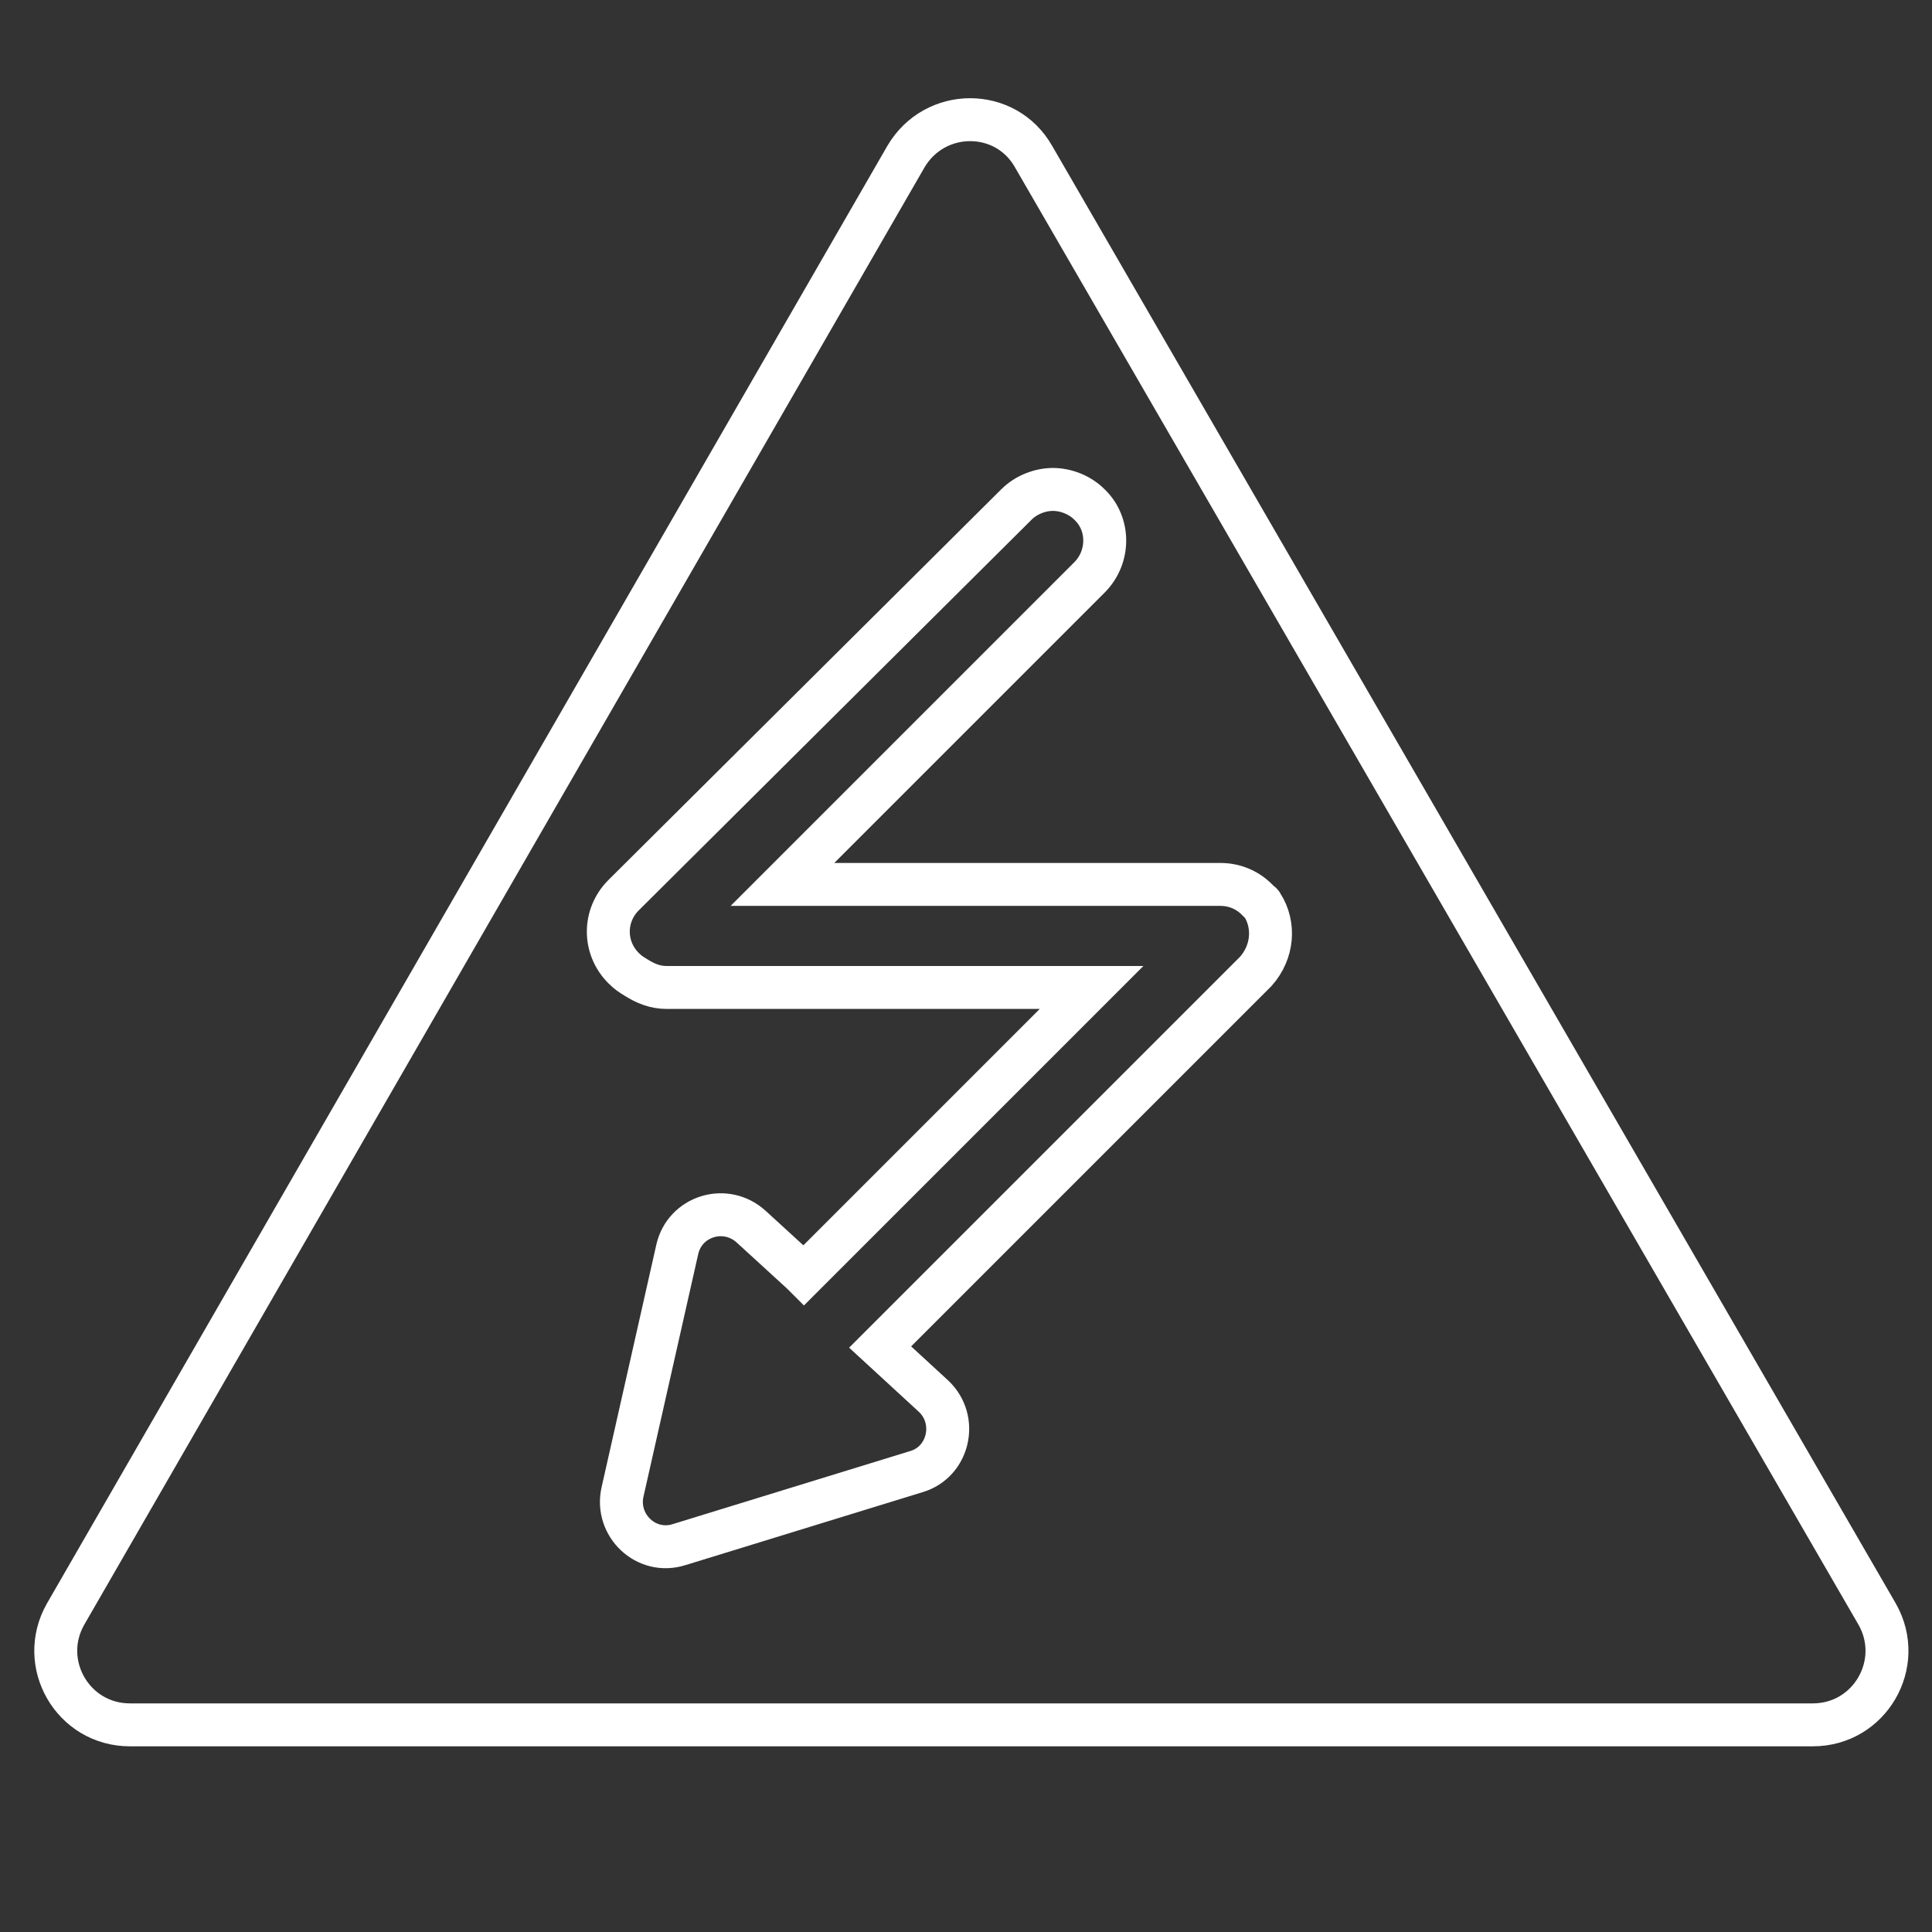
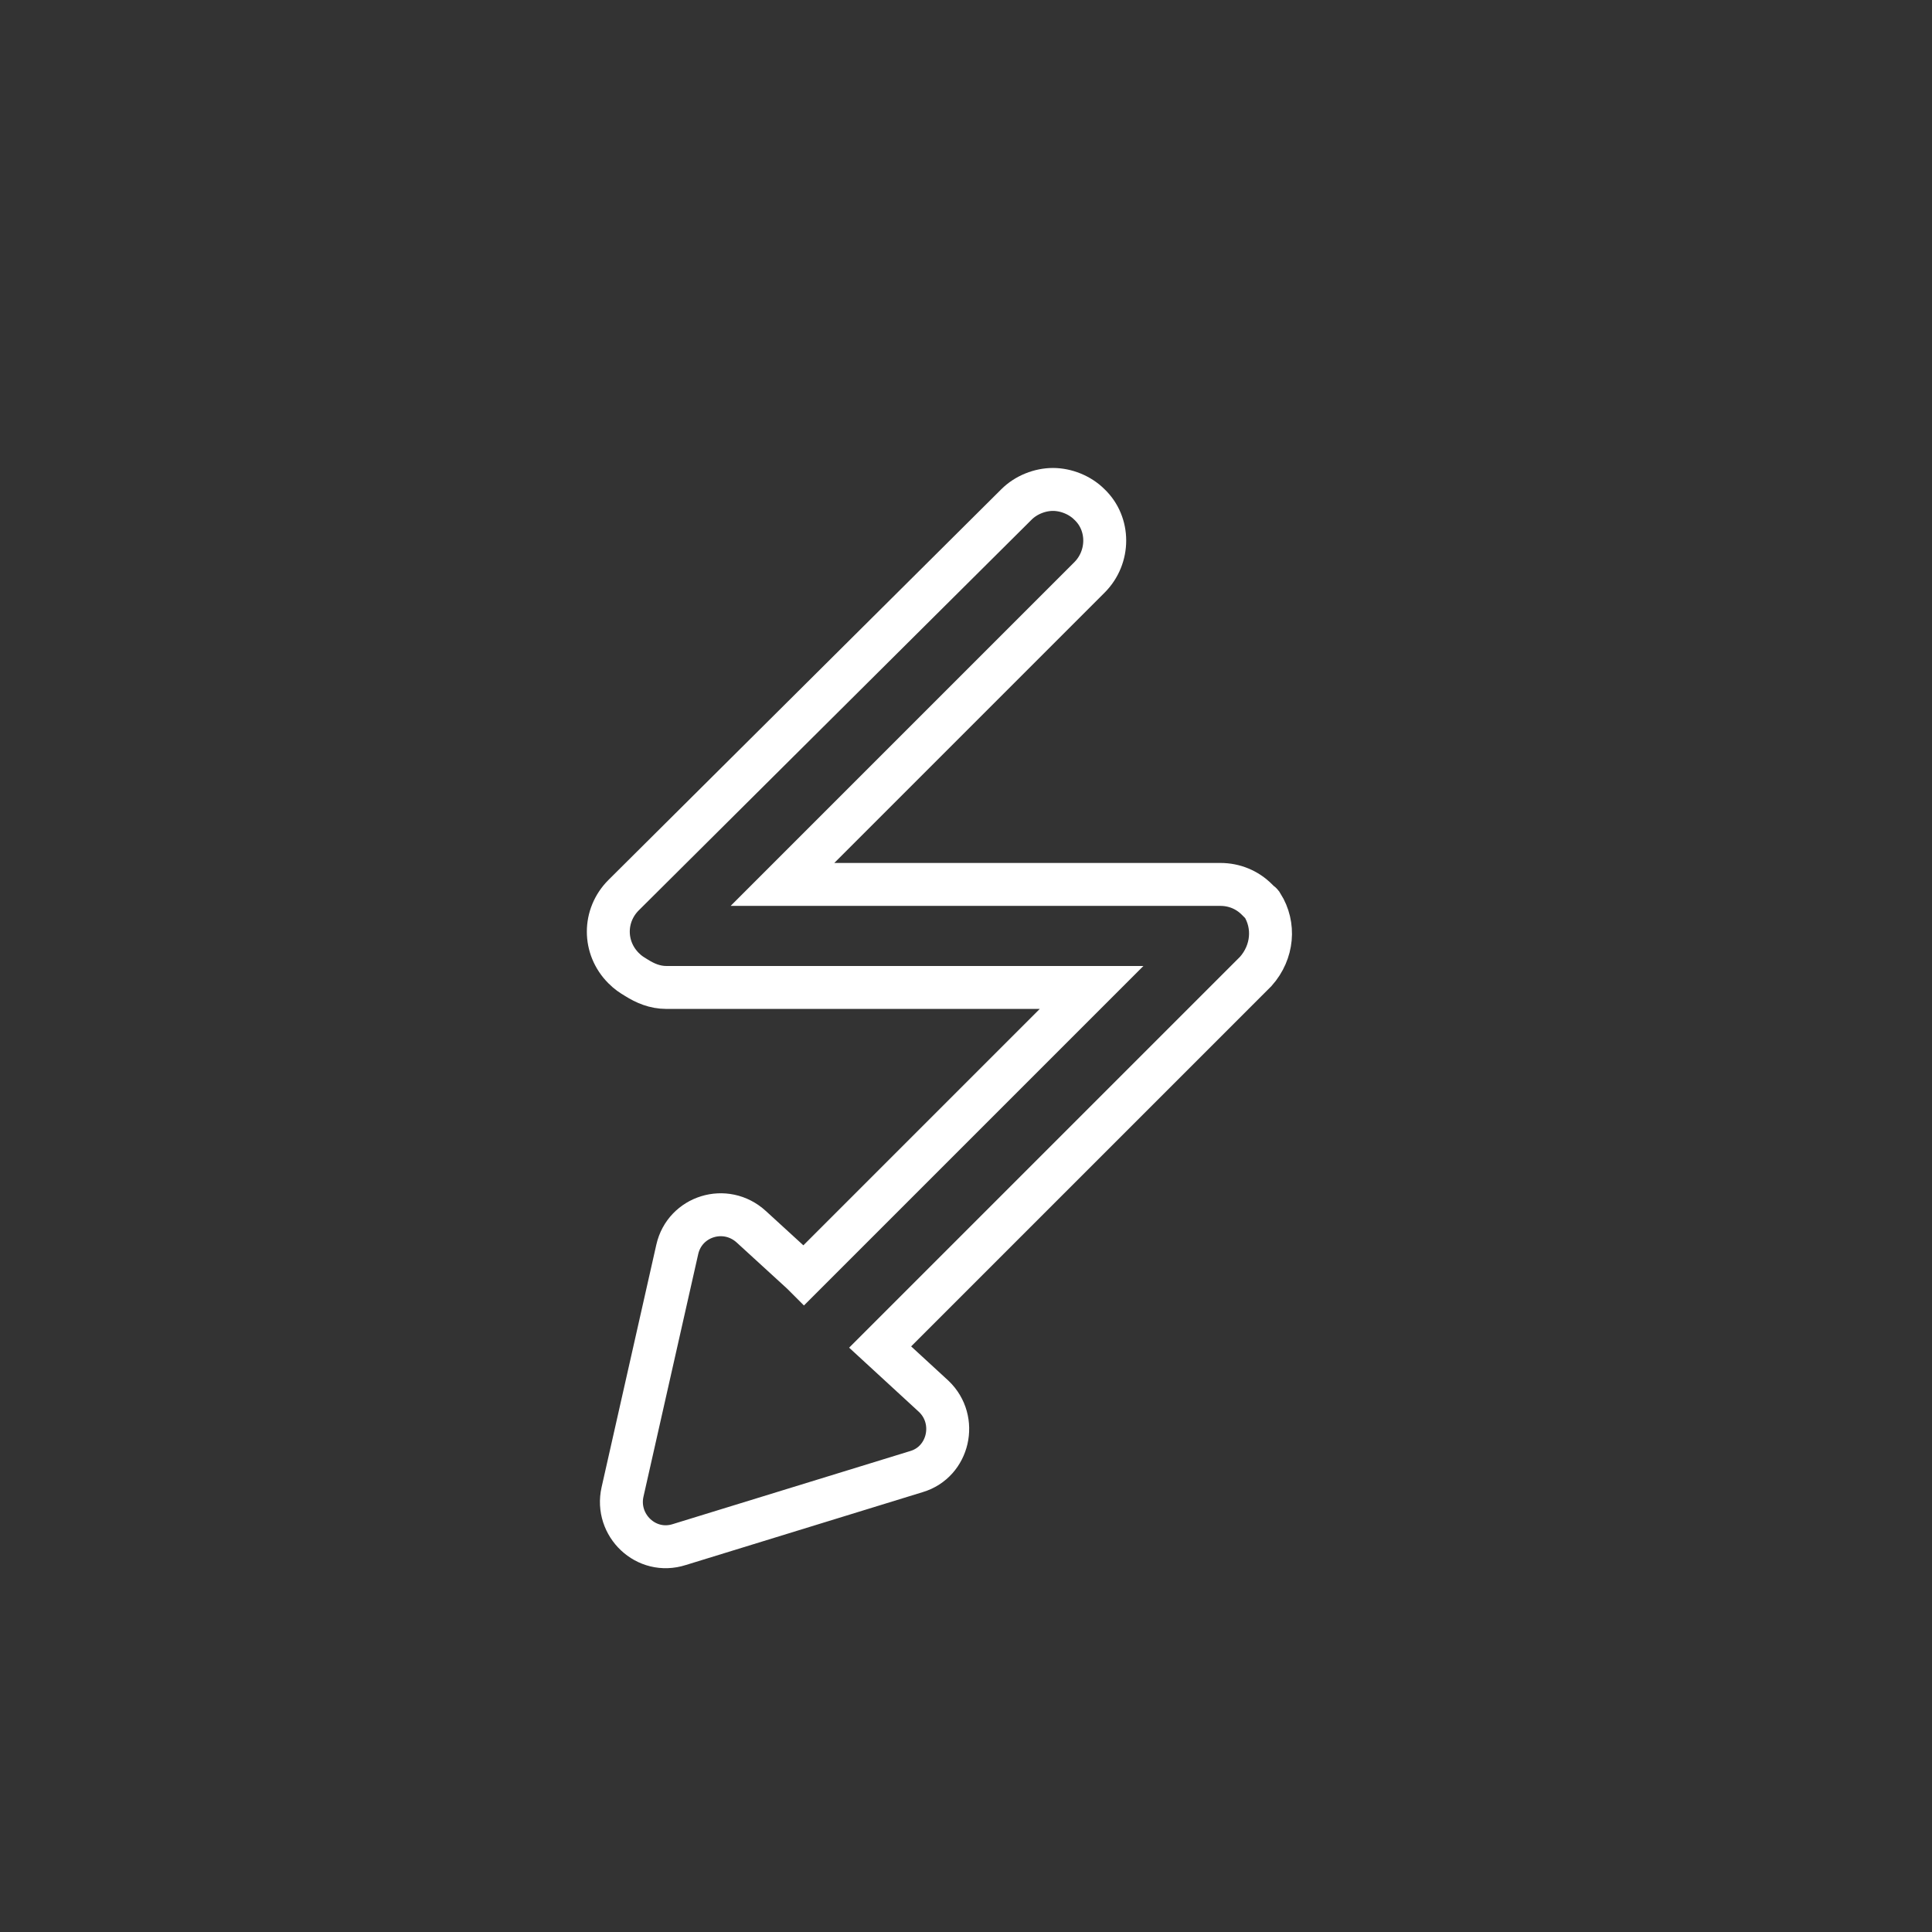
<svg xmlns="http://www.w3.org/2000/svg" version="1.1" id="Layer_1" x="0px" y="0px" viewBox="0 0 180 180" style="enable-background:new 0 0 180 180;" xml:space="preserve">
  <rect x="0" y="0" width="180" height="180" fill="#333333" stroke="none" />
  <style type="text/css">
	.st0{fill:none;stroke:#FFFFFF;stroke-width:4;stroke-linecap:round;stroke-linejoin:round;stroke-miterlimit:10;}
	.st1{fill:none;stroke:#FFFFFF;stroke-width:4;stroke-linecap:round;stroke-miterlimit:10;}
	.st2{fill:none;stroke:#FFFFFF;stroke-width:4;stroke-miterlimit:10;}
</style>
-   <path class="st1" d="M84.4,14.6L6.1,150.4c-2.6,4.6,0.7,10.3,6,10.3h156.8c5.3,0,8.6-5.7,6-10.3L96.3,14.6  C93.7,10,87.1,10,84.4,14.6z" />
  <path class="st2" d="M117.6,84.3C117.6,84.3,117.6,84.3,117.6,84.3c-0.1-0.1-0.1-0.2-0.2-0.2l0,0c-0.1-0.1-0.2-0.2-0.3-0.3  c-0.9-0.9-2.1-1.4-3.4-1.4H72.9l28.6-28.6c1.9-1.9,1.9-5,0-6.8c-0.9-0.9-2.2-1.4-3.4-1.4c-1.2,0-2.5,0.5-3.4,1.4L58.1,83.4  c-1.9,1.9-1.9,4.9,0,6.8c0.4,0.4,0.7,0.6,1.2,0.9l0,0c0.8,0.5,1.7,0.9,2.8,0.9h39.6l-26.8,26.8l-0.2-0.2l-4.7-4.3  c-2.4-2.2-6.2-1-6.9,2.1L58,139c-0.7,3.1,2.2,5.9,5.3,4.9l22.1-6.8c3-0.9,3.9-4.8,1.6-7l-5-4.6l33.8-33.8l1.2-1.2  C118.6,88.7,118.8,86.2,117.6,84.3z" />
</svg>